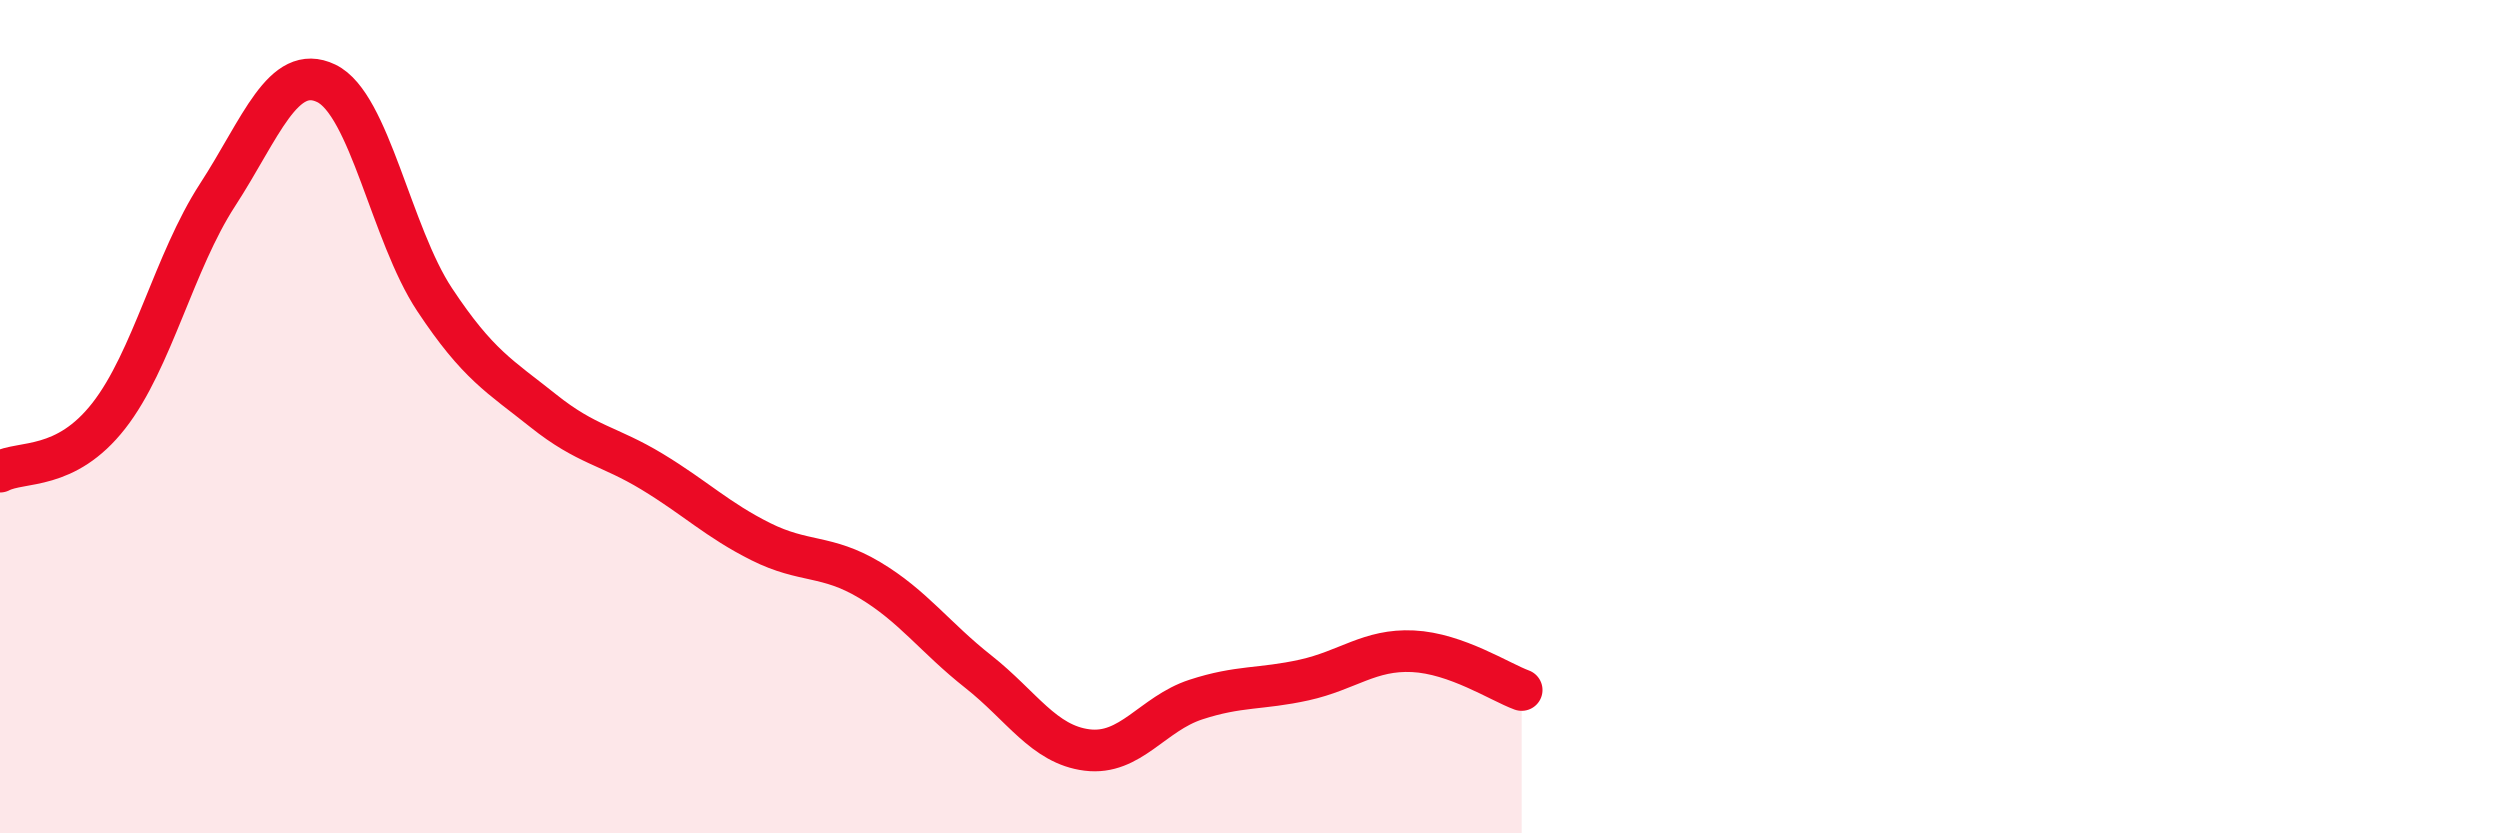
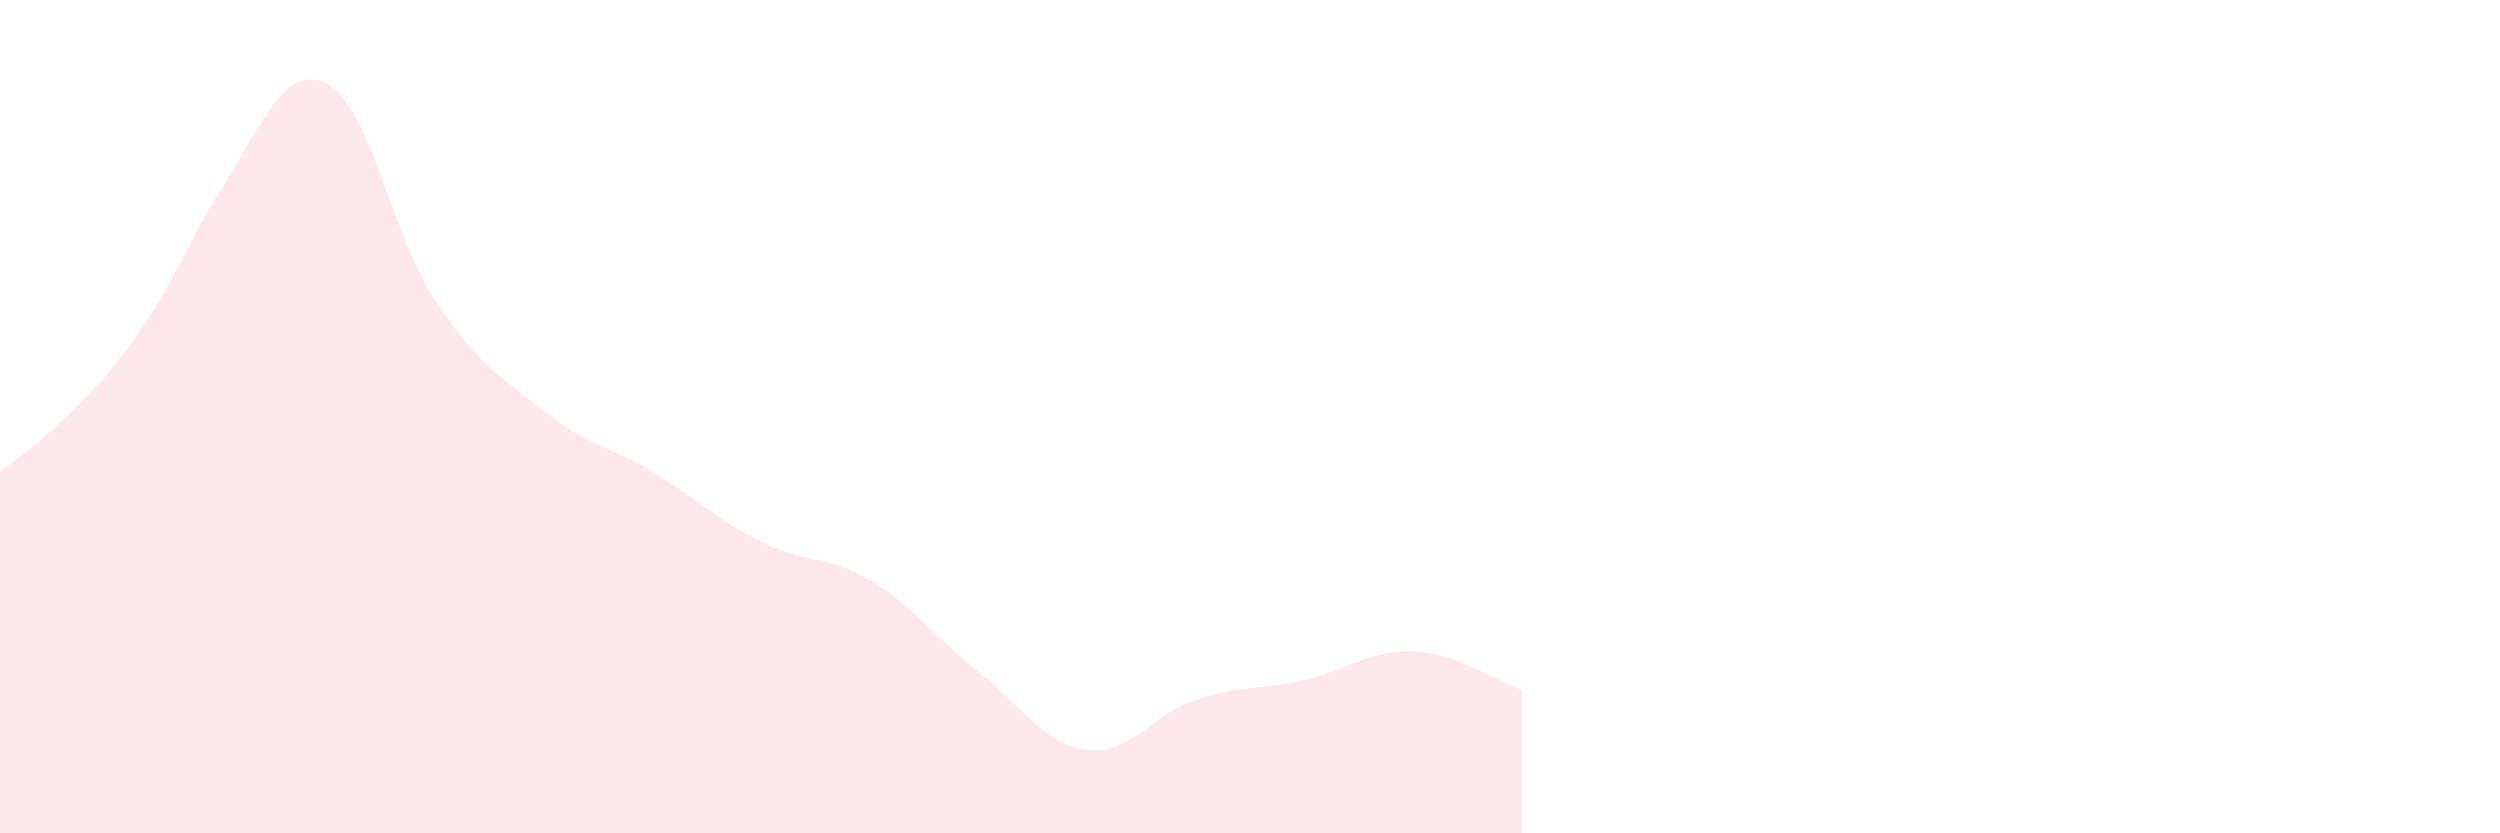
<svg xmlns="http://www.w3.org/2000/svg" width="60" height="20" viewBox="0 0 60 20">
-   <path d="M 0,11.32 C 0.52,11.05 1.57,11.31 2.61,9.98 C 3.65,8.65 4.18,6.28 5.22,4.68 C 6.26,3.08 6.79,1.5 7.83,2 C 8.87,2.5 9.39,5.62 10.43,7.19 C 11.47,8.76 12,9.03 13.04,9.86 C 14.08,10.69 14.61,10.69 15.65,11.32 C 16.69,11.95 17.22,12.48 18.26,13 C 19.3,13.52 19.83,13.3 20.87,13.92 C 21.91,14.54 22.44,15.3 23.48,16.12 C 24.52,16.94 25.05,17.87 26.09,18 C 27.13,18.13 27.66,17.13 28.7,16.79 C 29.74,16.45 30.26,16.55 31.3,16.32 C 32.34,16.09 32.87,15.58 33.91,15.63 C 34.95,15.68 36,16.37 36.52,16.56L36.52 20L0 20Z" fill="#EB0A25" opacity="0.1" stroke-linecap="round" stroke-linejoin="round" />
-   <path d="M 0,11.32 C 0.52,11.05 1.57,11.31 2.61,9.98 C 3.65,8.65 4.18,6.28 5.22,4.68 C 6.26,3.08 6.79,1.5 7.83,2 C 8.87,2.5 9.39,5.62 10.43,7.19 C 11.47,8.76 12,9.03 13.04,9.86 C 14.08,10.69 14.61,10.69 15.65,11.32 C 16.69,11.95 17.22,12.48 18.26,13 C 19.3,13.52 19.83,13.3 20.87,13.92 C 21.91,14.54 22.44,15.3 23.48,16.12 C 24.52,16.94 25.05,17.87 26.09,18 C 27.13,18.13 27.66,17.13 28.7,16.79 C 29.74,16.45 30.26,16.55 31.3,16.32 C 32.34,16.09 32.87,15.58 33.91,15.63 C 34.95,15.68 36,16.37 36.52,16.56" stroke="#EB0A25" stroke-width="1" fill="none" stroke-linecap="round" stroke-linejoin="round" />
+   <path d="M 0,11.32 C 3.65,8.65 4.18,6.28 5.22,4.68 C 6.26,3.08 6.79,1.5 7.83,2 C 8.87,2.5 9.39,5.62 10.43,7.19 C 11.47,8.76 12,9.03 13.04,9.86 C 14.08,10.69 14.61,10.69 15.65,11.32 C 16.69,11.95 17.22,12.48 18.26,13 C 19.3,13.52 19.83,13.3 20.87,13.92 C 21.91,14.54 22.44,15.3 23.48,16.12 C 24.52,16.94 25.05,17.87 26.09,18 C 27.13,18.13 27.66,17.13 28.7,16.79 C 29.74,16.45 30.26,16.55 31.3,16.32 C 32.34,16.09 32.87,15.58 33.91,15.63 C 34.95,15.68 36,16.37 36.52,16.56L36.52 20L0 20Z" fill="#EB0A25" opacity="0.1" stroke-linecap="round" stroke-linejoin="round" />
</svg>